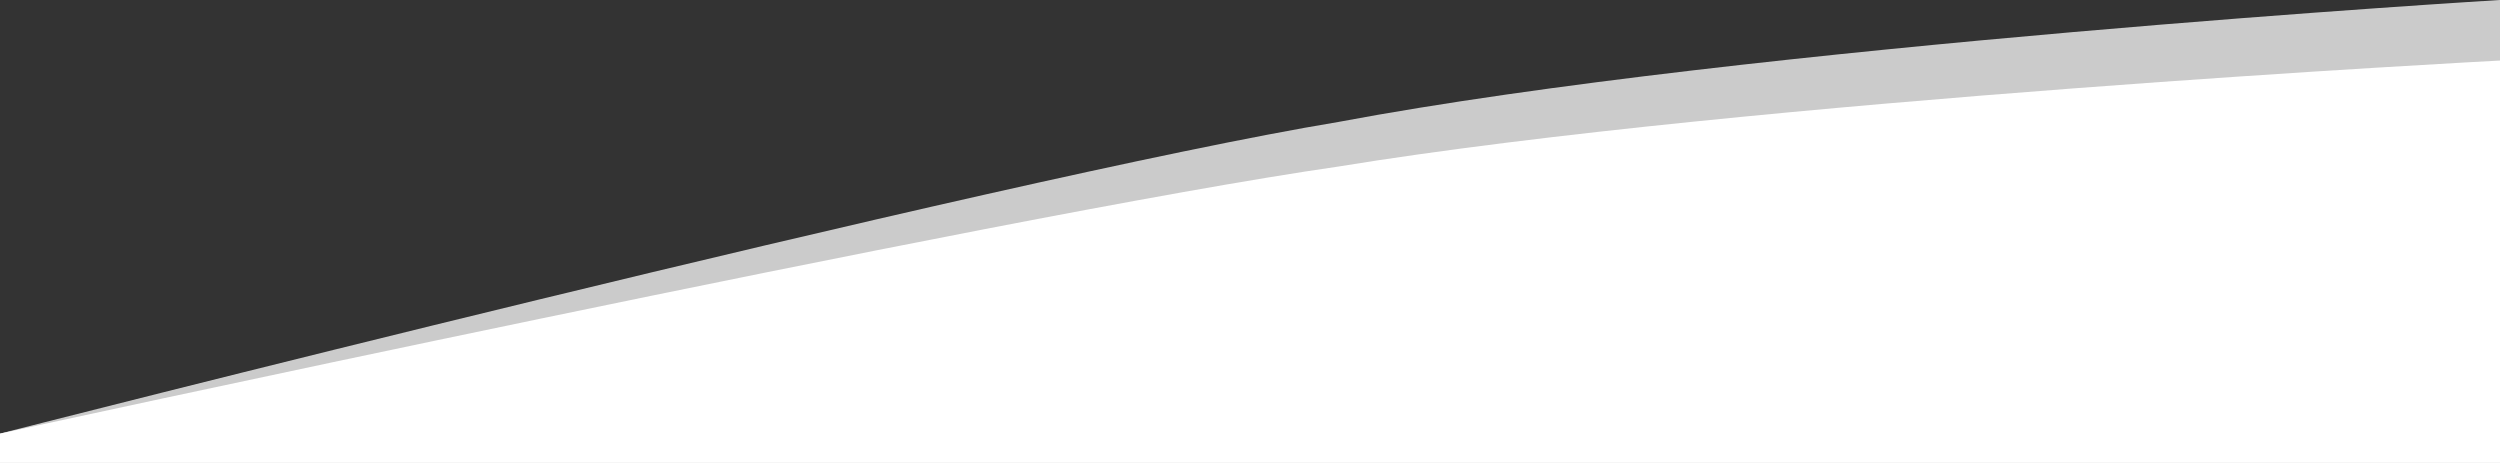
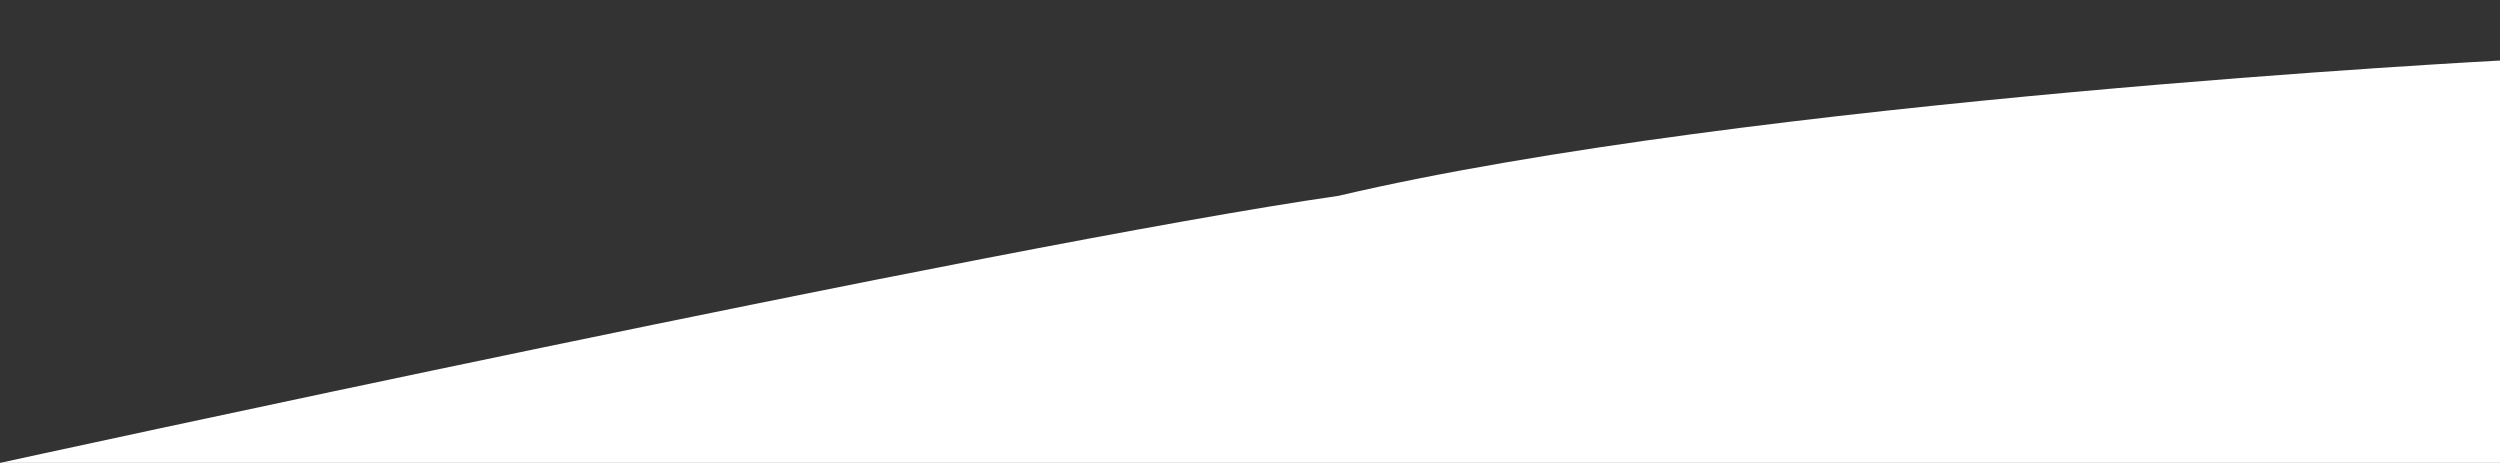
<svg xmlns="http://www.w3.org/2000/svg" version="1.1" x="0px" y="0px" width="1280px" height="237px" viewBox="0 0 1280 237" enable-background="new 0 0 1280 237" xml:space="preserve">
  <rect x="0" y="0" width="1280" height="237" fill="#333333" stroke="none" />
  <defs>
</defs>
-   <path fill="#CBCBCB" d="M1280,0v237H0v-15c0,0,510.246-130.523,685.331-159.576C895,23.01,1280,0,1280,0z" />
-   <path fill="#FFFFFF" d="M1280,31v206H0v-15c0,0,510.246-111.489,685.331-136.741C895,51,1280,31,1280,31z" />
+   <path fill="#FFFFFF" d="M1280,31v206H0c0,0,510.246-111.489,685.331-136.741C895,51,1280,31,1280,31z" />
</svg>